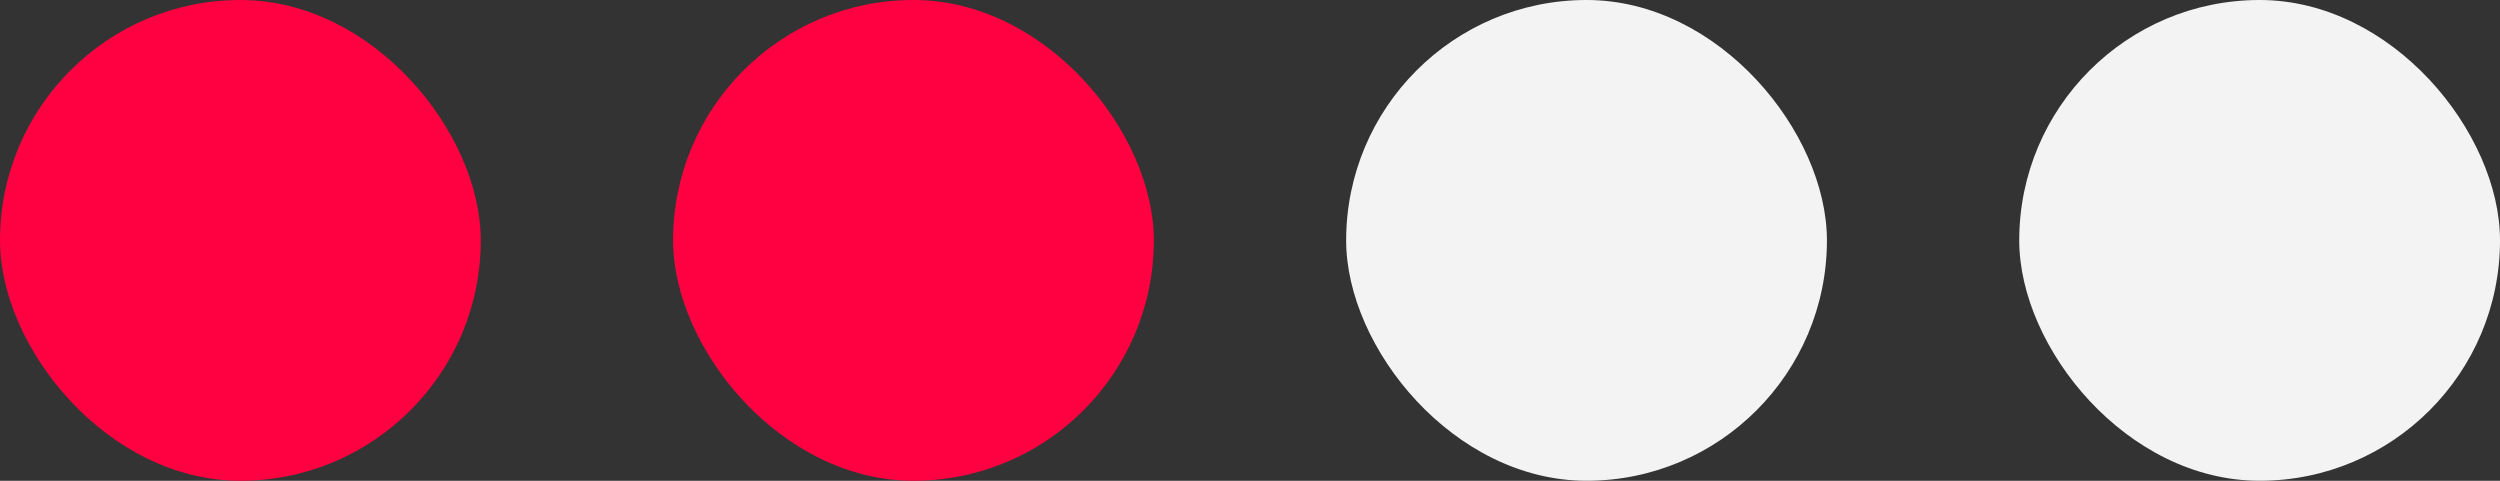
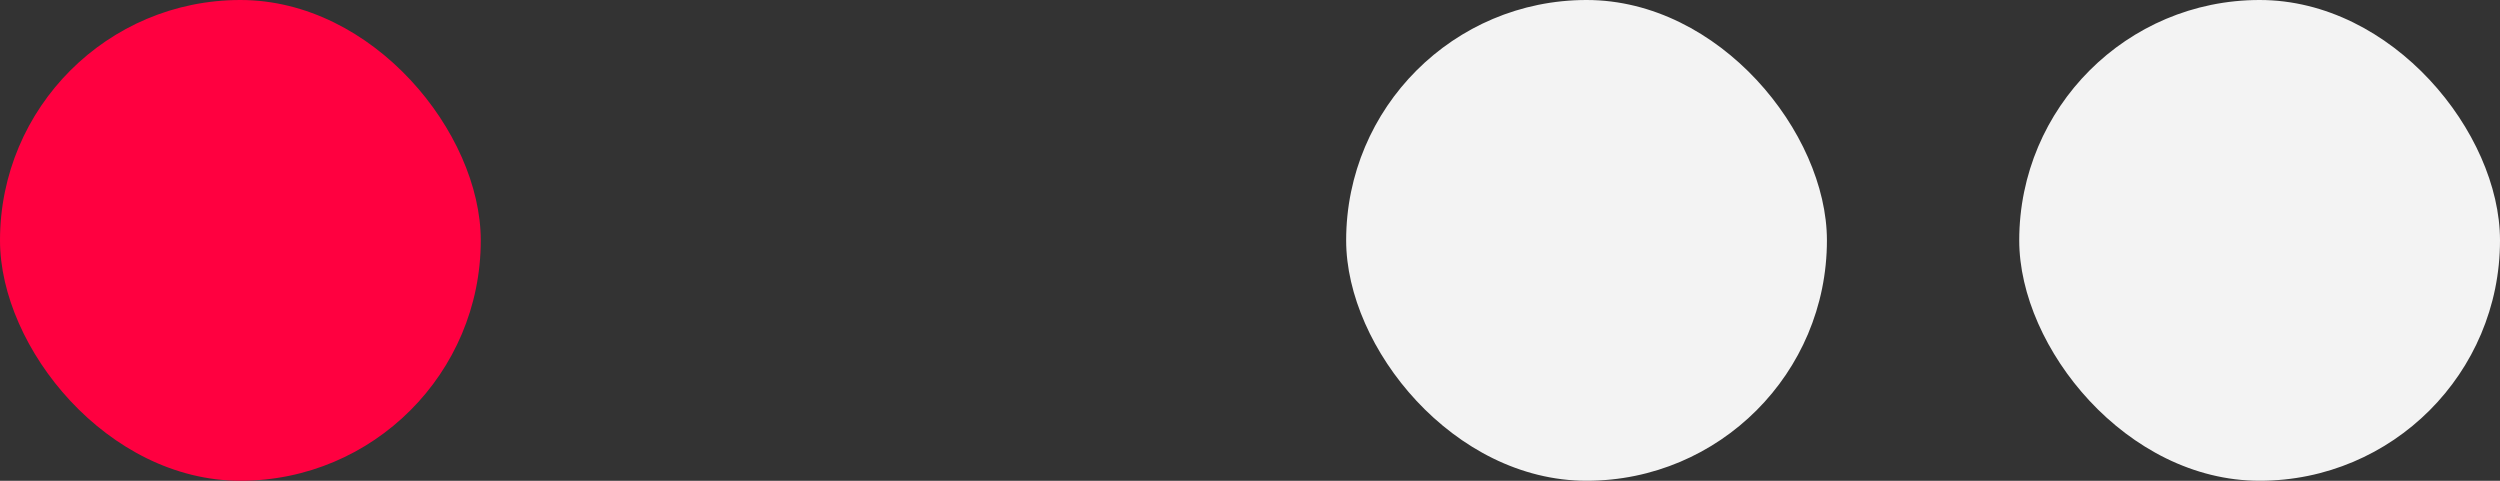
<svg xmlns="http://www.w3.org/2000/svg" width="52" height="10" viewBox="0 0 52 10" fill="none">
  <rect x="0" y="0" width="52" height="10" fill="#333333" stroke="none" />
  <rect width="10" height="10" rx="5" fill="#FF0040" />
-   <rect x="14" width="10" height="10" rx="5" fill="#FF0040" />
  <rect x="28" width="10" height="10" rx="5" fill="#F3F3F3" />
  <rect x="42" width="10" height="10" rx="5" fill="#F3F3F3" />
</svg>